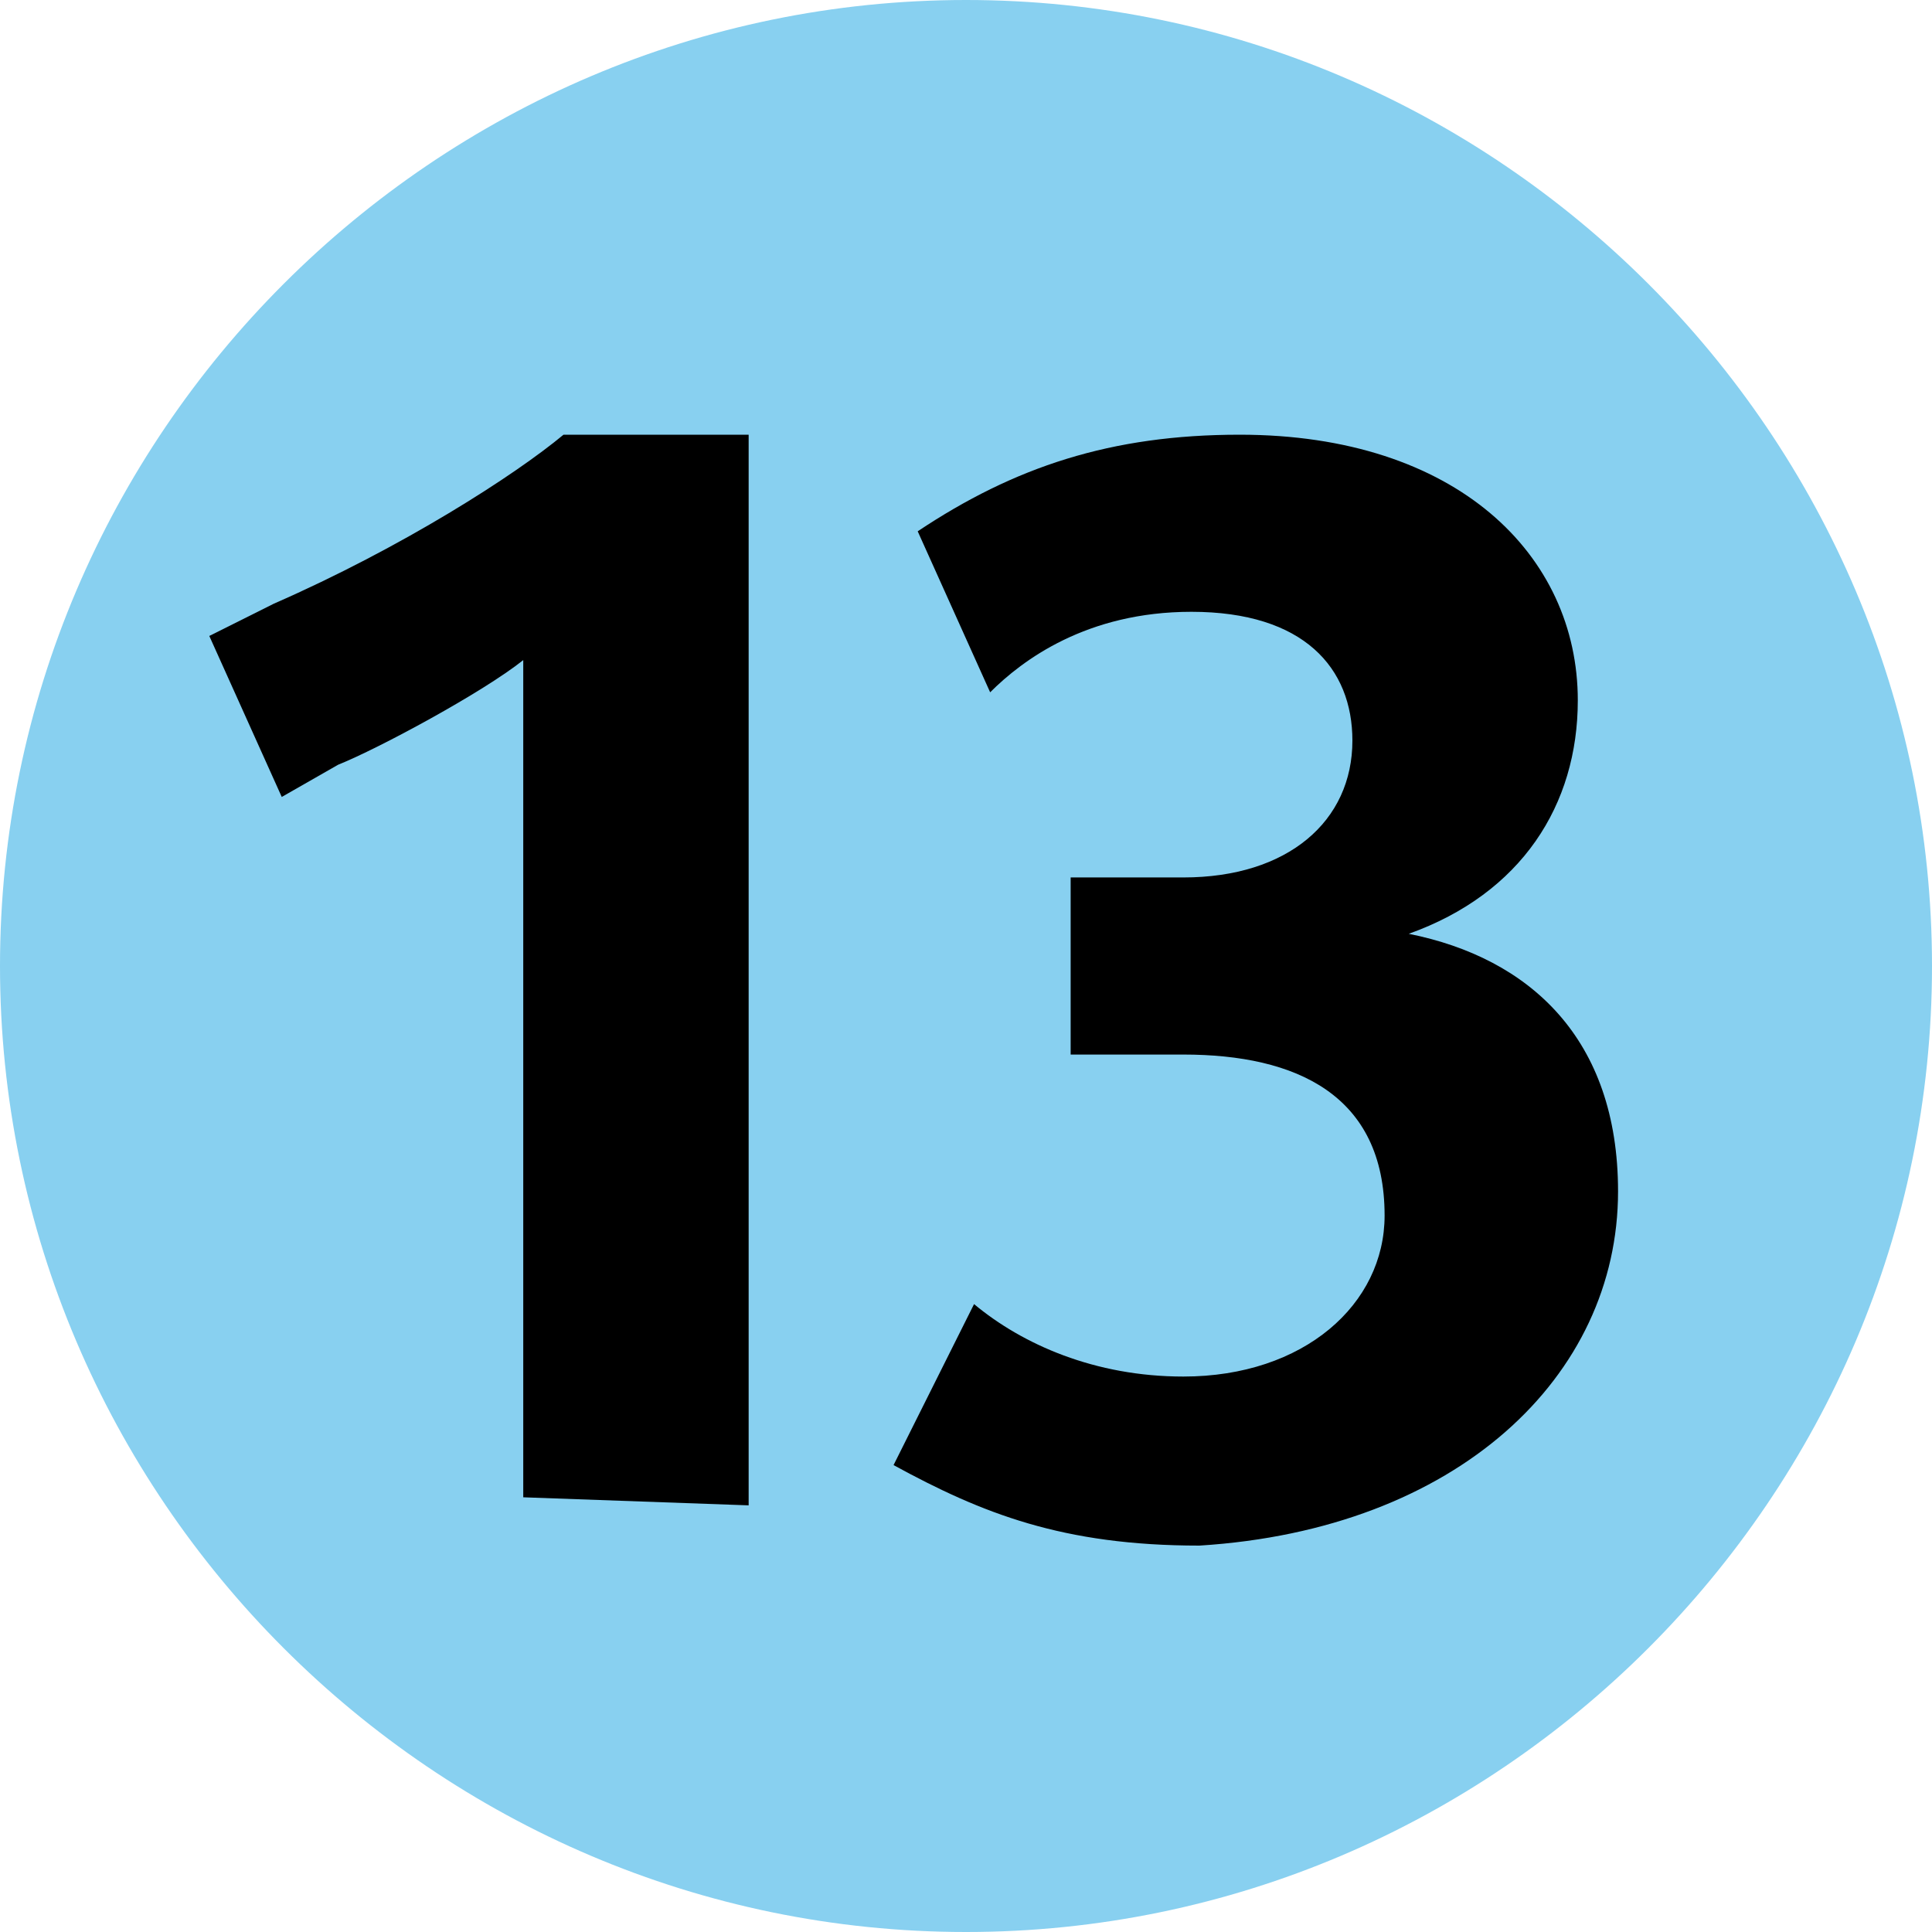
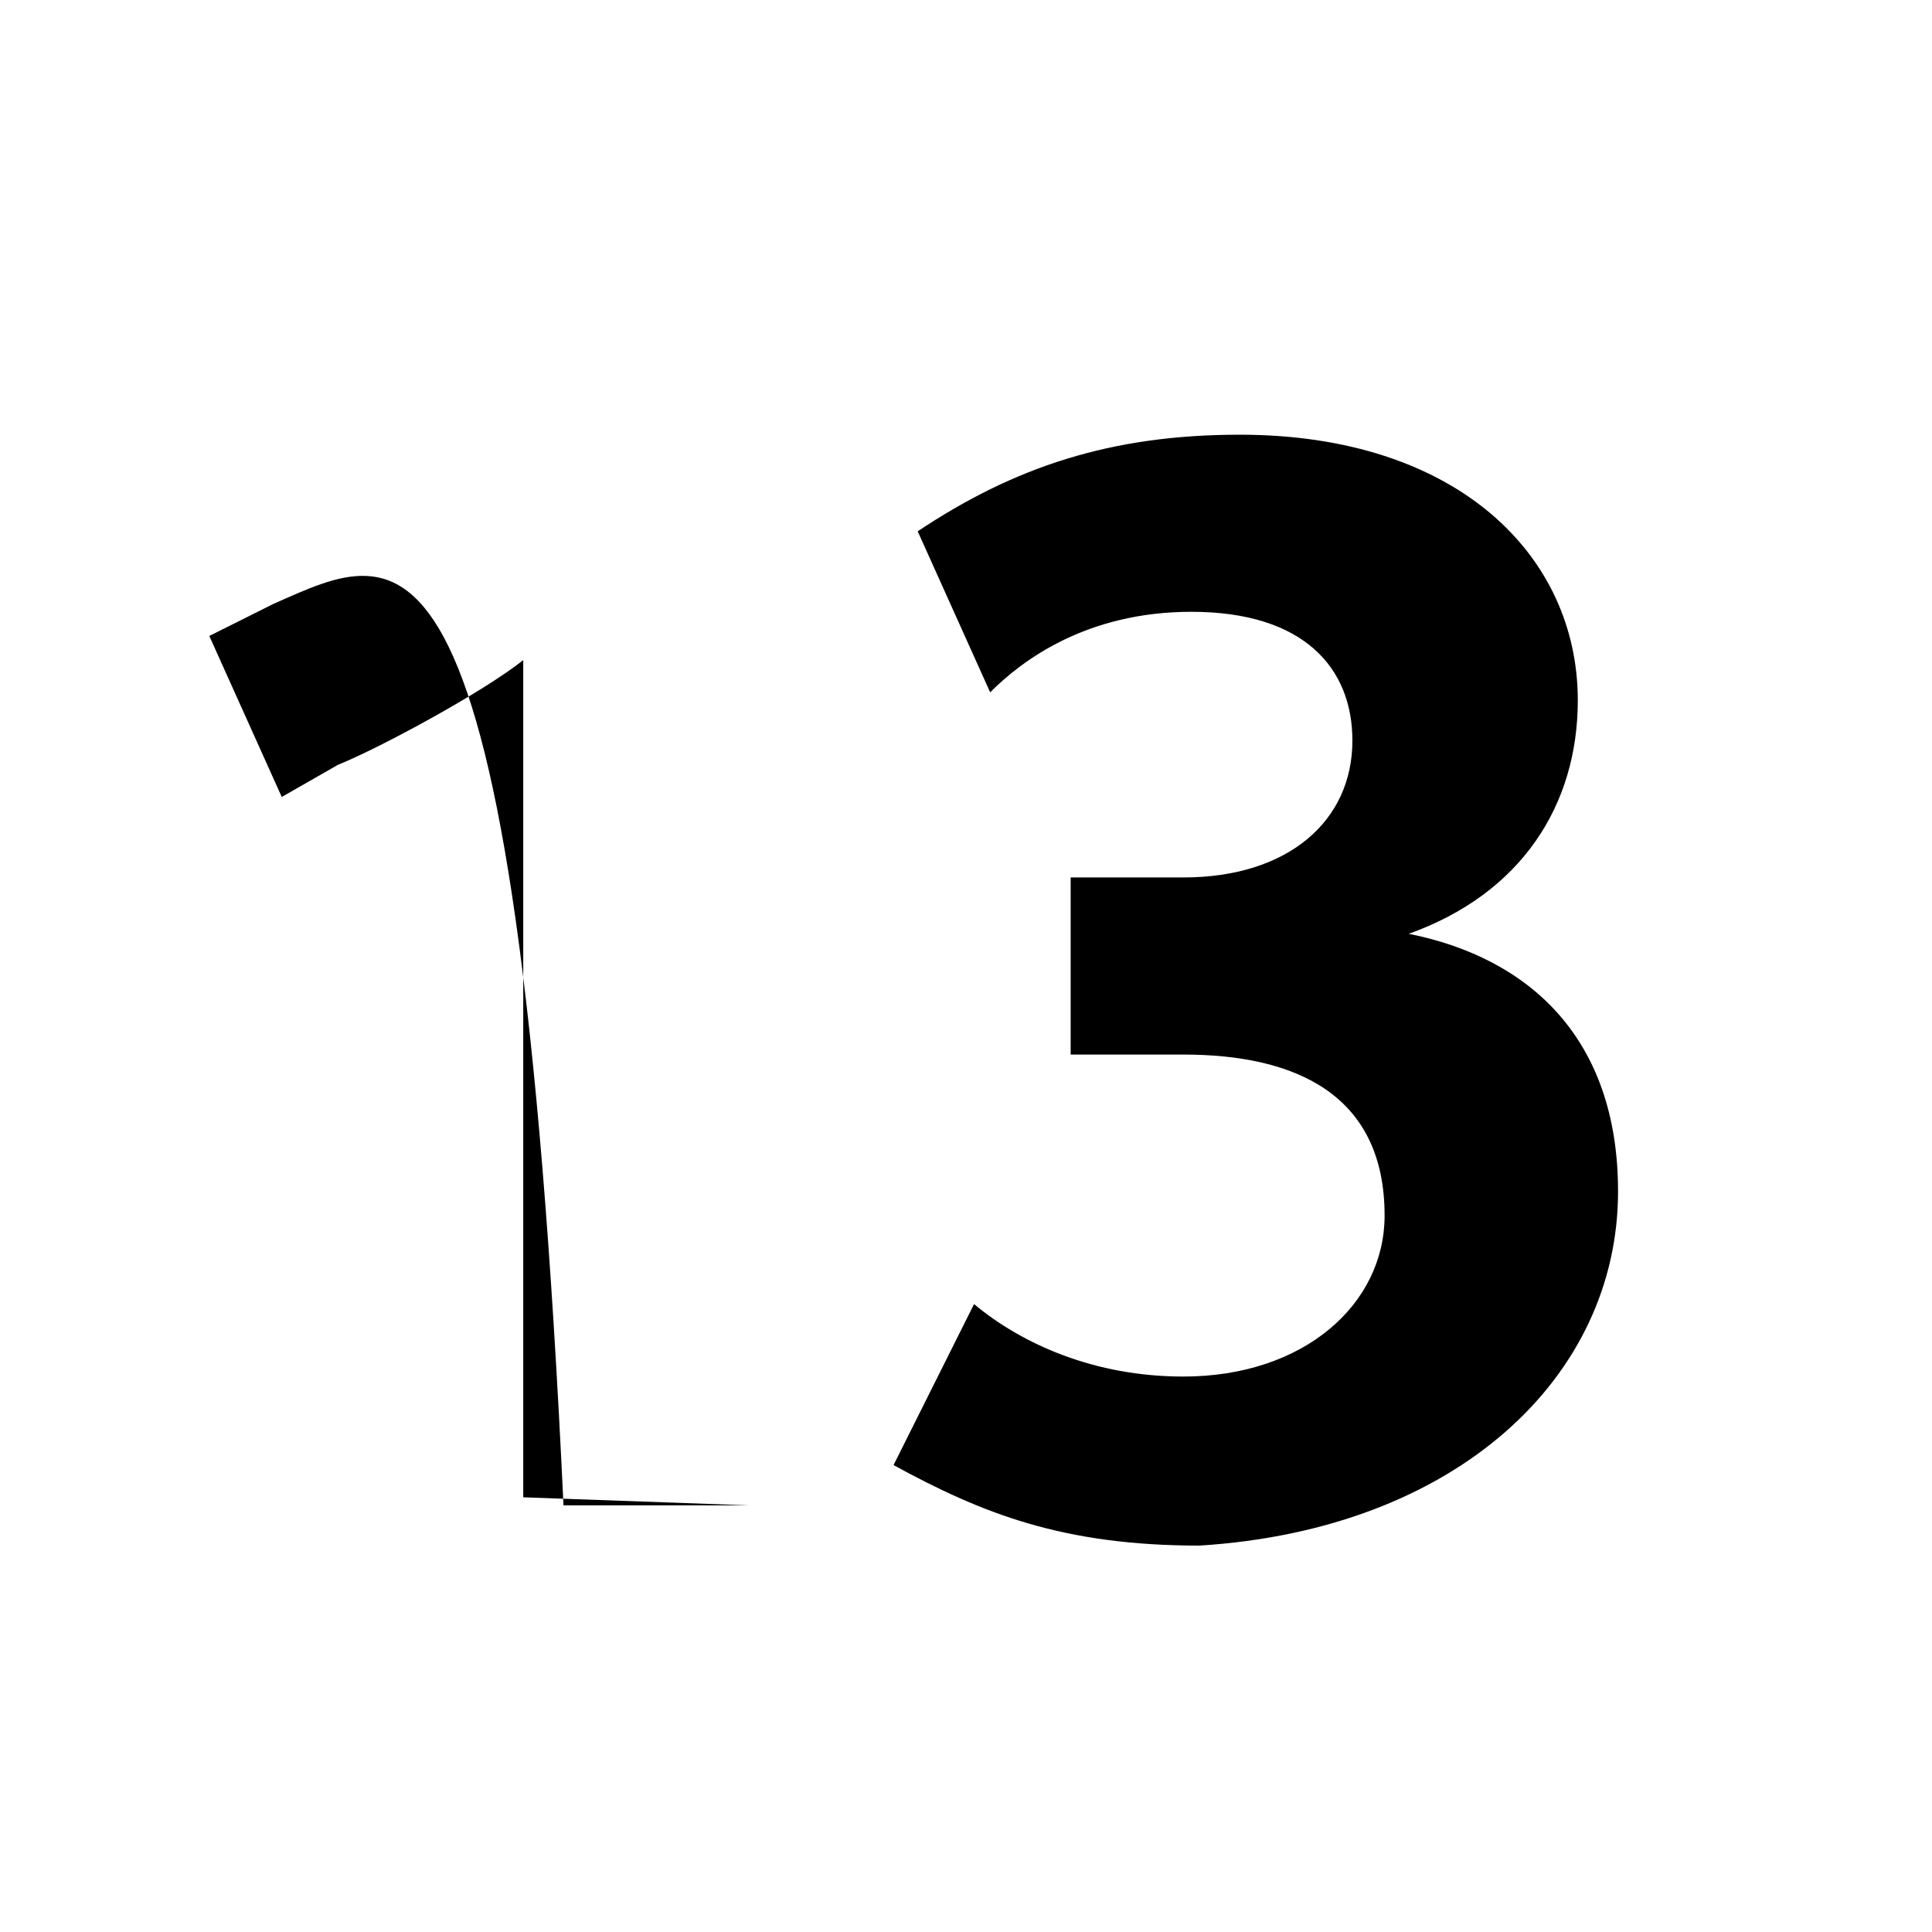
<svg xmlns="http://www.w3.org/2000/svg" version="1.1" id="Calque_1" x="0px" y="0px" viewBox="0 0 24 24" style="enable-background:new 0 0 24 24;" xml:space="preserve">
  <style type="text/css"> .st0{fill:#88D0F0;} </style>
-   <path class="st0" d="M12,24c6.6,0,12-5.4,12-12c0-6.6-5.4-12-12-12C5.4,0,0,5.4,0,12C0,18.6,5.4,24,12,24z" />
-   <path d="M9.3,18.7V5.4H7C6.4,5.9,5,6.8,3.4,7.5L2.6,7.9l0.9,2l0.7-0.4c0.5-0.2,1.8-0.9,2.3-1.3v10.4L9.3,18.7z" />
+   <path d="M9.3,18.7H7C6.4,5.9,5,6.8,3.4,7.5L2.6,7.9l0.9,2l0.7-0.4c0.5-0.2,1.8-0.9,2.3-1.3v10.4L9.3,18.7z" />
  <path d="M20.1,14.8c0-1.9-1.1-2.9-2.6-3.2v0c1.4-0.5,2.1-1.6,2.1-2.9c0-1.8-1.5-3.3-4.2-3.3c-1.6,0-2.8,0.4-4,1.2l0.9,2 c0.4-0.4,1.2-1,2.5-1c1.4,0,2,0.7,2,1.6c0,1-0.8,1.7-2.1,1.7h-1.4v2.2h1.4c1.4,0,2.5,0.5,2.5,2c0,1.1-1,2-2.5,2 c-1.1,0-2-0.4-2.6-0.9l-1,2c1.1,0.6,2.1,1,3.8,1C18.1,19,20.1,17.1,20.1,14.8z" />
</svg>